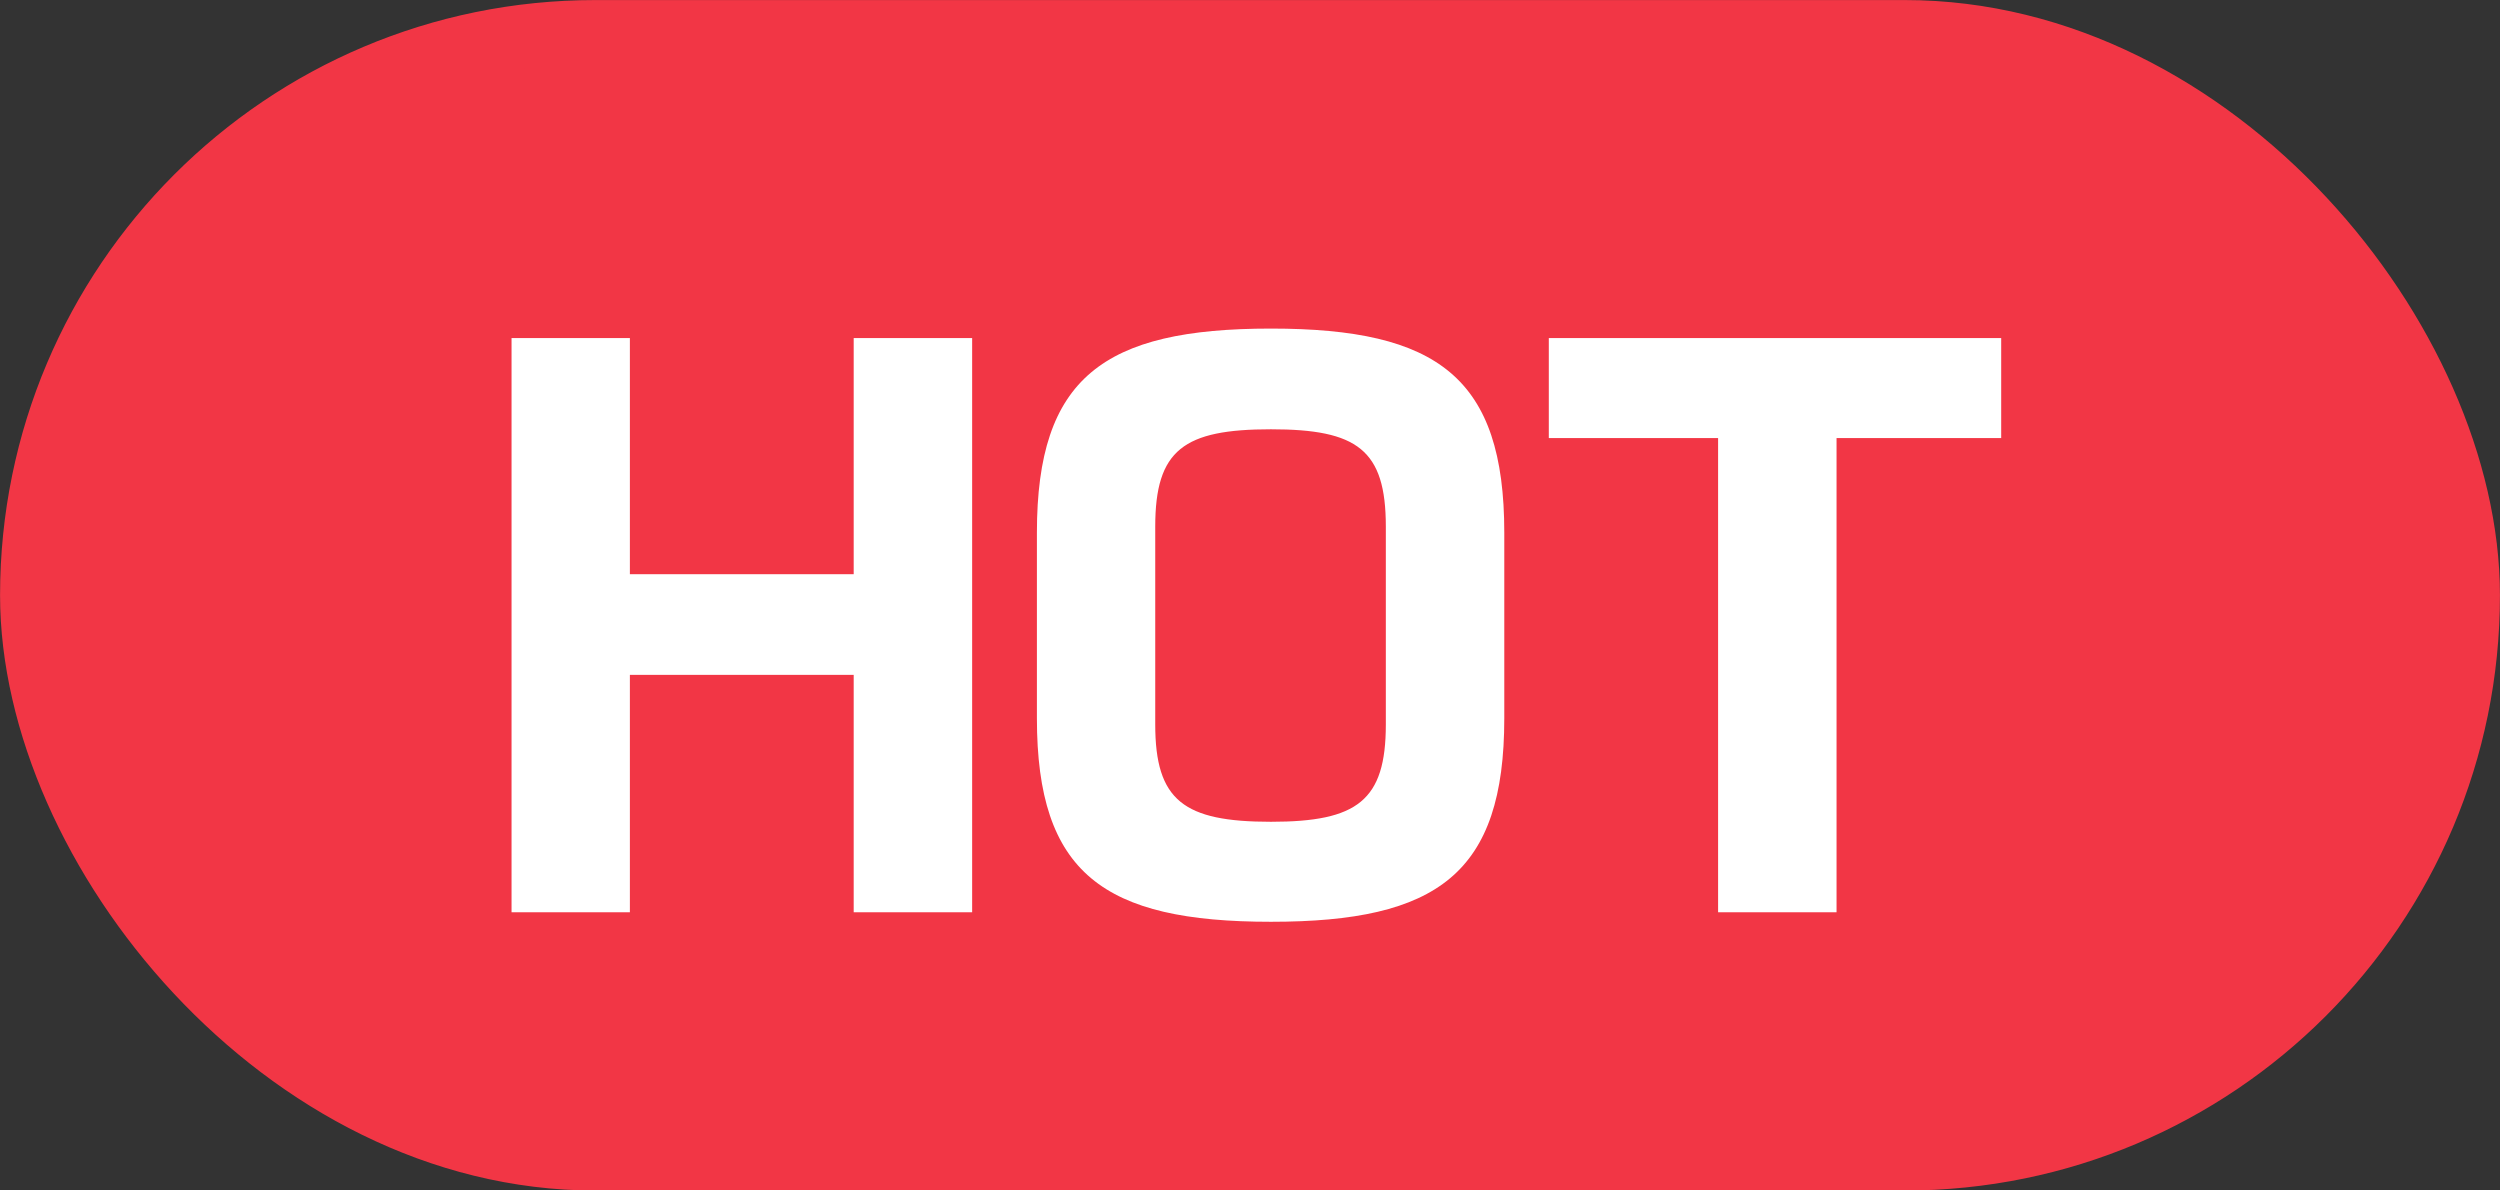
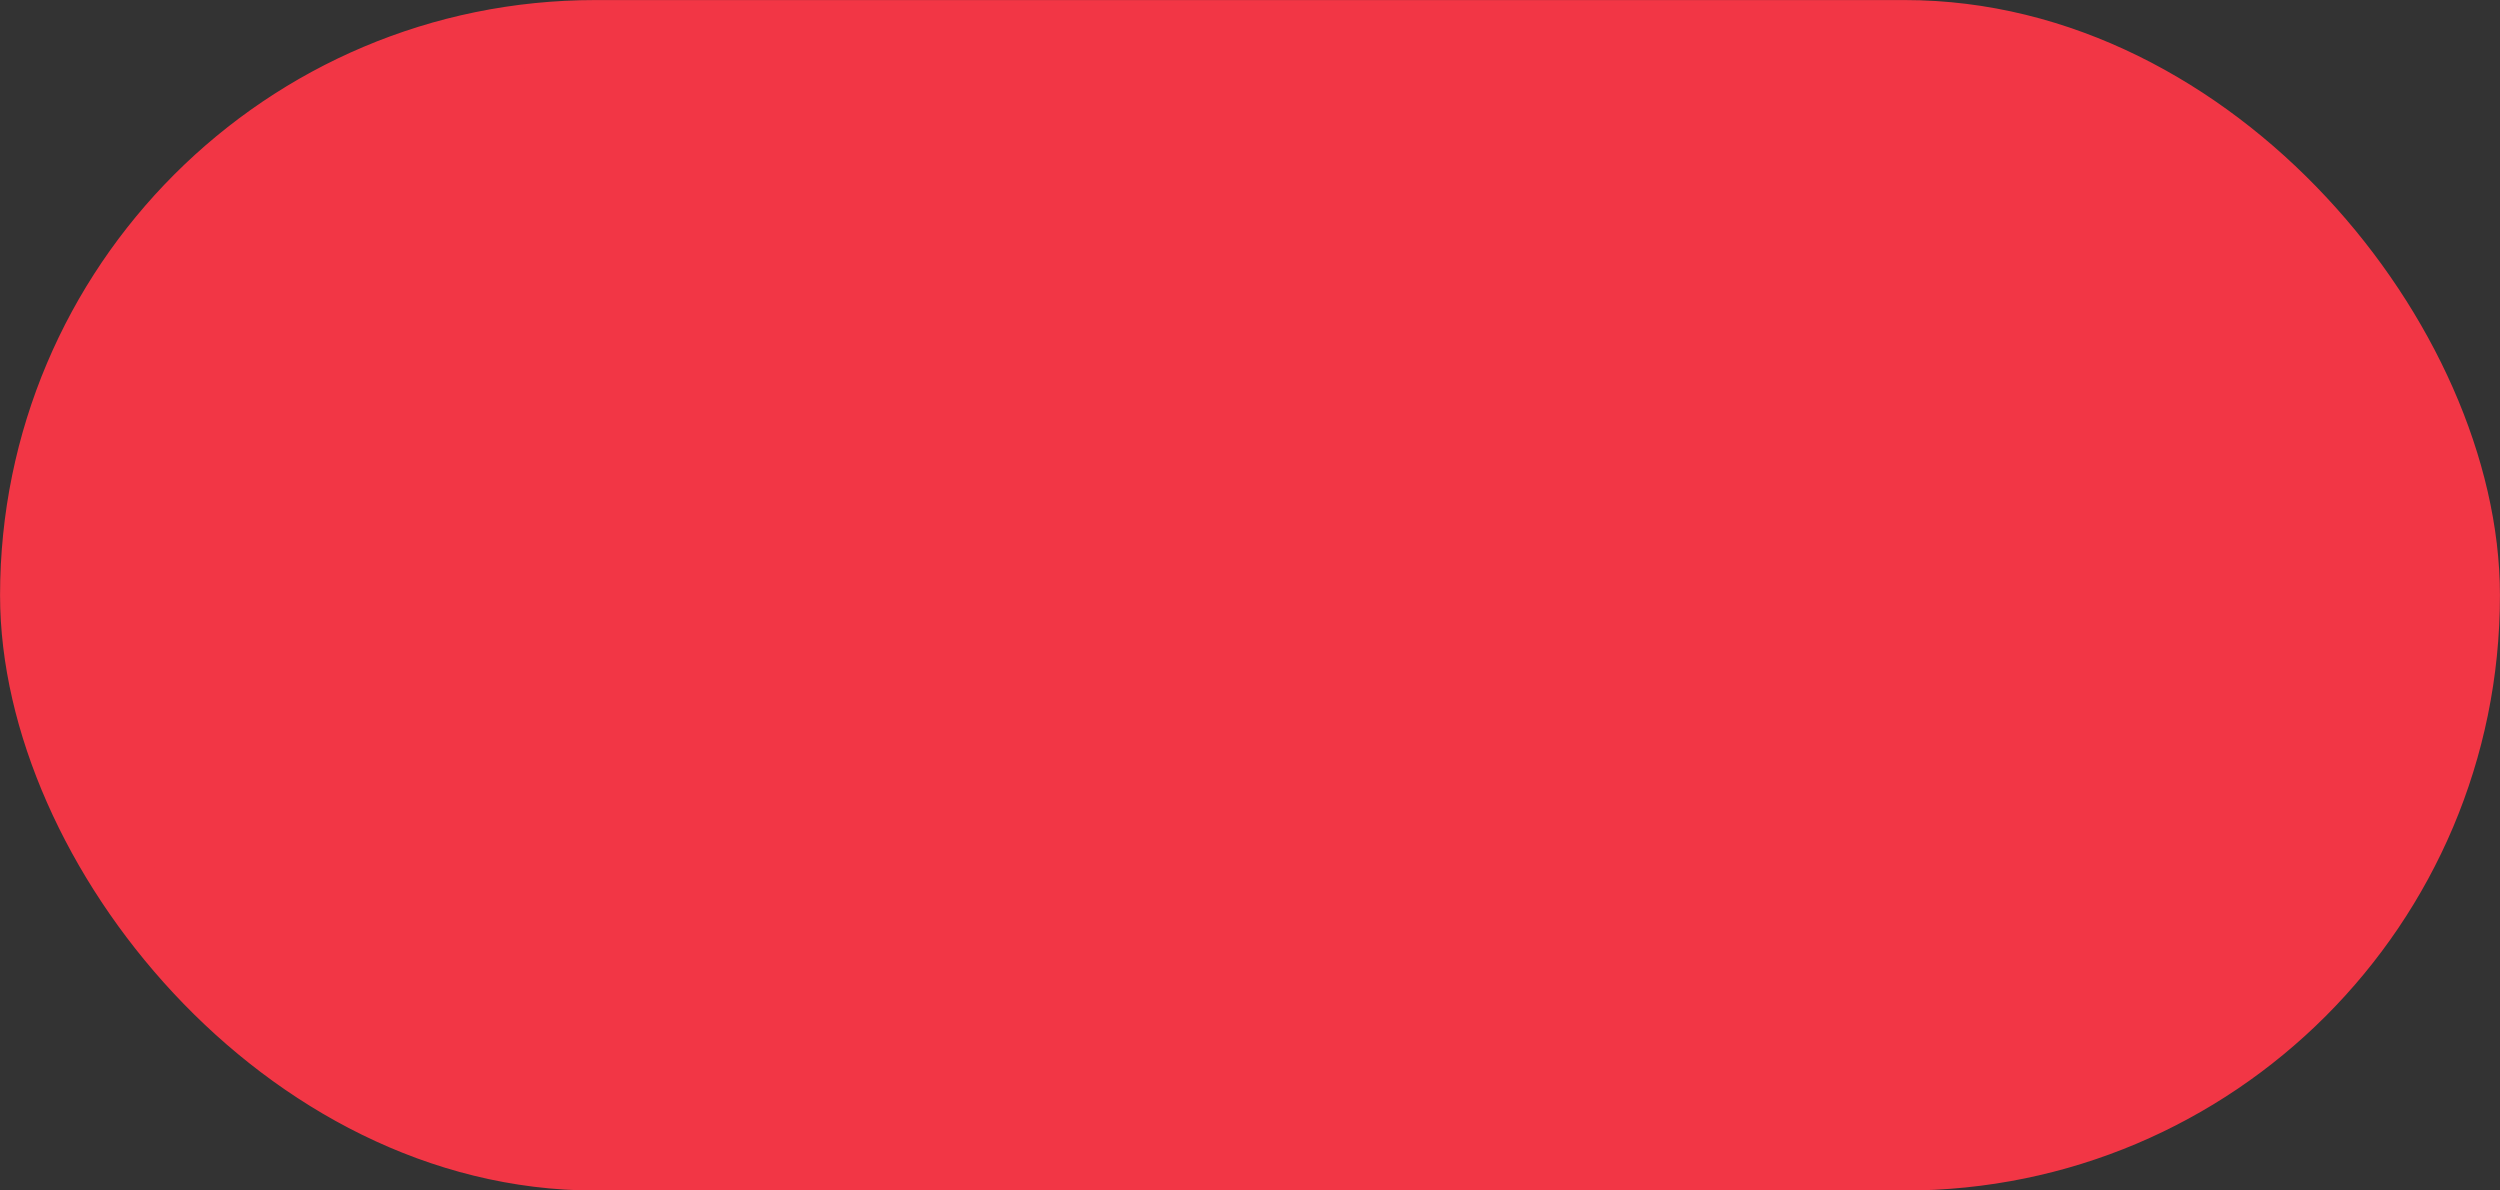
<svg xmlns="http://www.w3.org/2000/svg" width="21" height="10" viewBox="0 0 21 10" fill="none">
  <rect x="0" y="0" width="21" height="10" fill="#333333" stroke="none" />
  <rect x="0.267" y="0.267" width="20.466" height="9.467" rx="4.733" fill="#F23645" />
  <rect x="0.267" y="0.267" width="20.466" height="9.467" rx="4.733" stroke="#F23645" stroke-width="0.533" />
-   <path d="M8.166 7.663H7.171V5.669H5.291V7.663H4.297V2.84H5.291V4.823H7.171V2.84H8.166V7.663ZM10.676 7.743C9.27 7.743 8.71 7.337 8.71 6.034V4.474C8.71 3.171 9.27 2.76 10.676 2.76C12.076 2.76 12.636 3.171 12.636 4.474V6.034C12.636 7.337 12.076 7.743 10.676 7.743ZM10.676 6.903C11.401 6.903 11.641 6.726 11.641 6.086V4.423C11.641 3.777 11.401 3.606 10.676 3.606C9.944 3.606 9.704 3.777 9.704 4.423V6.086C9.704 6.726 9.944 6.903 10.676 6.903ZM15.427 7.663H14.432V3.68H13.01V2.84H16.81V3.68H15.427V7.663Z" fill="white" />
</svg>